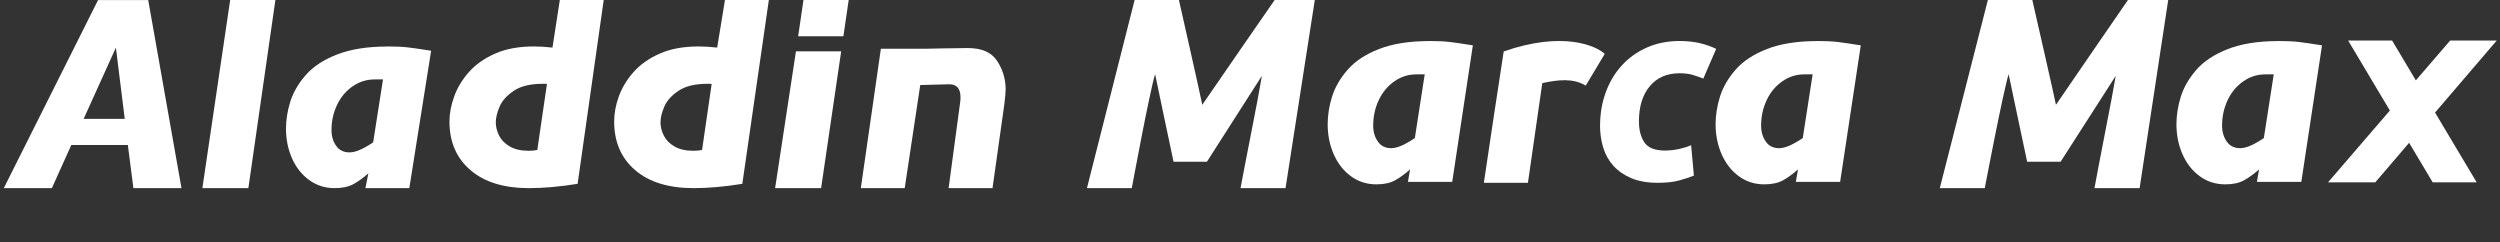
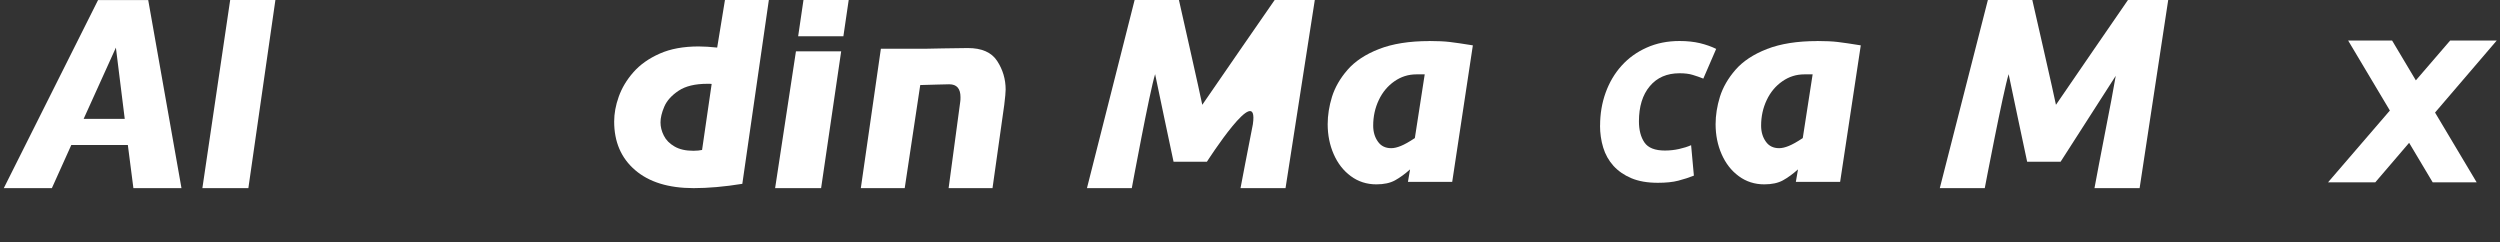
<svg xmlns="http://www.w3.org/2000/svg" width="598" height="58" viewBox="0 0 598 58" fill="none">
  <rect x="0" y="0" width="598" height="58" fill="#333333" stroke="none" />
  <path d="M23.462 3.97861e-06L0.909 45H12.409L17.054 34.687H30.581L31.909 45H43.409L35.453 0.017H23.462V3.97861e-06ZM20.01 28.427L27.723 11.391L29.837 28.427H20.01Z" fill="white" />
  <path d="M48.409 45H59.409L65.876 3.27826e-07H55.058L48.409 45Z" fill="white" />
-   <path d="M92.688 11.127C87.931 11.127 83.934 11.758 80.697 13.003C77.46 14.249 74.95 15.893 73.166 17.918C71.382 19.944 70.16 22.069 69.45 24.278C68.756 26.503 68.409 28.678 68.409 30.787C68.409 33.327 68.888 35.702 69.846 37.86C70.804 40.019 72.158 41.762 73.942 43.057C75.709 44.352 77.757 45 80.053 45C81.87 45 83.356 44.684 84.513 44.054C85.669 43.423 86.874 42.559 88.113 41.463L87.409 45H97.909L103.126 12.14C100.731 11.758 98.898 11.492 97.626 11.343C96.355 11.193 94.703 11.11 92.688 11.11V11.127ZM89.236 34.074C87.898 34.954 86.792 35.569 85.916 35.917C85.058 36.266 84.281 36.449 83.604 36.449C82.217 36.449 81.143 35.934 80.416 34.888C79.673 33.858 79.293 32.596 79.293 31.119C79.293 28.96 79.739 26.934 80.631 25.075C81.523 23.198 82.778 21.737 84.364 20.641C85.949 19.546 87.7 18.997 89.632 18.997H91.614L89.253 34.074H89.236Z" fill="white" />
-   <path d="M132.121 11.376C130.536 11.21 129.082 11.11 127.744 11.11C124.111 11.11 121.006 11.675 118.429 12.821C115.836 13.966 113.739 15.444 112.136 17.271C110.518 19.097 109.362 21.056 108.619 23.132C107.875 25.208 107.512 27.2 107.512 29.076C107.512 33.941 109.18 37.81 112.516 40.683C115.853 43.555 120.527 45 126.522 45C129.974 45 133.872 44.668 138.166 43.971L144.409 0H133.909L132.154 11.376H132.121ZM128.554 35.868C128.009 35.984 127.315 36.067 126.473 36.067C124.639 36.067 123.136 35.735 121.947 35.037C120.758 34.357 119.899 33.477 119.387 32.431C118.859 31.384 118.594 30.338 118.594 29.276C118.594 28.213 118.892 26.918 119.503 25.506C120.114 24.078 121.253 22.817 122.922 21.704C124.59 20.591 126.902 20.044 129.809 20.044C130.255 20.044 130.602 20.044 130.833 20.077L128.521 35.884H128.537L128.554 35.868Z" fill="white" />
  <path d="M171.502 11.376C169.916 11.21 168.463 11.11 167.125 11.11C163.491 11.11 160.386 11.675 157.81 12.821C155.217 13.966 153.119 15.444 151.517 17.271C149.899 19.097 148.742 21.056 147.999 23.132C147.256 25.208 146.909 27.2 146.909 29.076C146.909 33.941 148.577 37.81 151.914 40.683C155.25 43.555 159.907 45 165.919 45C169.371 45 173.269 44.668 177.563 43.971L183.909 0H173.409L171.551 11.376H171.502ZM167.951 35.868C167.389 35.984 166.712 36.067 165.87 36.067C164.036 36.067 162.534 35.735 161.344 35.037C160.155 34.357 159.296 33.477 158.784 32.431C158.256 31.384 157.992 30.338 157.992 29.276C157.992 28.213 158.289 26.918 158.9 25.506C159.511 24.078 160.651 22.817 162.319 21.704C163.987 20.591 166.283 20.044 169.206 20.044C169.652 20.044 169.999 20.044 170.23 20.077L167.934 35.884L167.951 35.868Z" fill="white" />
  <path d="M190.92 8.668H201.738L203.01 3.97861e-06H192.192L190.92 8.668Z" fill="white" />
  <path d="M185.409 45H196.409L201.21 12.271H190.391L185.409 45Z" fill="white" />
  <path d="M231.517 11.493C229.32 11.493 221.326 11.659 221.326 11.659H210.706L205.909 45H216.409L220.121 20.343C223.11 20.277 225.951 20.16 227.057 20.16C228.858 20.16 229.75 21.19 229.75 23.249C229.75 23.747 229.733 24.112 229.683 24.378L226.909 45H237.409L240.221 25.059C240.435 23.282 240.551 22.07 240.551 21.422C240.551 18.932 239.874 16.657 238.52 14.581C237.165 12.506 234.82 11.493 231.5 11.493H231.517Z" fill="white" />
-   <path d="M282 0C282.005 0.02 287.287 23.373 287.584 25.071C288.741 23.325 304.899 0 304.899 0H314.5L307.5 45H296.733C296.733 45 298.692 34.693 299.679 29.762C300.44 25.944 301.169 22.039 301.847 18.135C301.249 19.073 288.747 38.603 288.69 38.691H280.715C280.702 38.633 276.493 18.786 276.303 17.741C274.995 21.878 270.727 45 270.727 45H260L271.4 0H282Z" fill="white" />
+   <path d="M282 0C282.005 0.02 287.287 23.373 287.584 25.071C288.741 23.325 304.899 0 304.899 0H314.5L307.5 45H296.733C296.733 45 298.692 34.693 299.679 29.762C301.249 19.073 288.747 38.603 288.69 38.691H280.715C280.702 38.633 276.493 18.786 276.303 17.741C274.995 21.878 270.727 45 270.727 45H260L271.4 0H282Z" fill="white" />
  <path d="M486.129 0C486.129 0 491.485 23.373 491.783 25.071C492.944 23.325 509.008 0 509.008 0H518.636L511.796 45H501C501.006 44.97 502.923 34.685 503.911 29.762C504.674 25.944 505.406 22.039 506.086 18.135C505.487 19.072 492.952 38.599 492.893 38.691H484.895C484.882 38.634 480.66 18.786 480.47 17.741C479.159 21.873 474.766 44.953 474.757 45H464L475.5 0H486.129Z" fill="white" />
  <path fill-rule="evenodd" clip-rule="evenodd" d="M341.865 9.808C343.881 9.808 345.534 9.892 346.806 10.043C348.078 10.194 349.911 10.462 352.307 10.849L347.367 43.508H336.777L337.29 40.518C336.051 41.626 334.844 42.5 333.688 43.139C332.531 43.777 331.044 44.097 329.227 44.097C326.93 44.097 324.881 43.441 323.113 42.131C321.329 40.821 319.975 39.056 319.017 36.872C318.059 34.688 317.58 32.286 317.58 29.716C317.58 27.582 317.926 25.381 318.62 23.13C319.33 20.896 320.553 18.746 322.337 16.696C324.121 14.647 326.633 12.984 329.871 11.724C333.109 10.464 337.107 9.825 341.865 9.825V9.808ZM338.809 17.787C336.876 17.787 335.125 18.343 333.539 19.451C331.953 20.56 330.697 22.038 329.805 23.936C328.913 25.818 328.467 27.868 328.467 30.052C328.467 31.547 328.847 32.824 329.591 33.865C330.318 34.923 331.392 35.444 332.779 35.444C333.457 35.444 334.233 35.26 335.092 34.907C335.967 34.554 337.074 33.932 338.412 33.042H338.43L340.792 17.787H338.809Z" fill="white" />
  <path fill-rule="evenodd" clip-rule="evenodd" d="M434.656 9.808C436.672 9.808 438.325 9.892 439.597 10.043C440.869 10.194 442.702 10.462 445.098 10.849L440.158 43.508H429.568L430.081 40.518C428.842 41.626 427.635 42.5 426.479 43.139C425.322 43.777 423.835 44.097 422.018 44.097C419.721 44.097 417.672 43.441 415.904 42.131C414.12 40.821 412.766 39.056 411.808 36.872C410.85 34.688 410.371 32.286 410.371 29.716C410.371 27.582 410.717 25.381 411.411 23.13C412.121 20.896 413.344 18.746 415.128 16.696C416.912 14.647 419.424 12.984 422.662 11.724C425.9 10.464 429.898 9.825 434.656 9.825V9.808ZM431.6 17.787C429.667 17.787 427.916 18.343 426.33 19.451C424.744 20.56 423.488 22.038 422.596 23.936C421.704 25.818 421.258 27.868 421.258 30.052C421.258 31.547 421.638 32.824 422.382 33.865C423.109 34.923 424.183 35.444 425.57 35.444C426.248 35.444 427.024 35.26 427.883 34.907C428.758 34.554 429.865 33.932 431.203 33.042H431.22L433.583 17.787H431.6Z" fill="white" />
-   <path fill-rule="evenodd" clip-rule="evenodd" d="M544.956 9.808C546.977 9.808 548.634 9.892 549.91 10.043C551.186 10.194 553.025 10.462 555.427 10.849L550.473 43.508H539.854L540.367 40.518C539.125 41.626 537.915 42.5 536.755 43.139C535.595 43.777 534.104 44.097 532.282 44.097C529.979 44.097 527.924 43.441 526.151 42.131C524.362 40.821 523.004 39.056 522.043 36.872C521.082 34.688 520.603 32.286 520.603 29.716C520.603 27.582 520.95 25.381 521.646 23.13C522.358 20.896 523.584 18.746 525.373 16.696C527.162 14.647 529.681 12.984 532.929 11.724C536.176 10.464 540.185 9.825 544.956 9.825V9.808ZM541.892 17.787C539.953 17.787 538.197 18.343 536.606 19.451C535.016 20.56 533.756 22.038 532.861 23.936C531.967 25.818 531.521 27.868 531.521 30.052C531.521 31.547 531.901 32.824 532.646 33.865C533.375 34.923 534.453 35.444 535.845 35.444C536.524 35.444 537.303 35.26 538.164 34.907C539.042 34.554 540.151 33.932 541.493 33.042H541.51L543.879 17.787H541.892Z" fill="white" />
  <path d="M401.753 9.808C403.567 9.808 405.177 9.984 406.612 10.32C408.048 10.672 409.341 11.12 410.509 11.696L407.433 18.803C406.628 18.483 405.791 18.179 404.924 17.923C404.056 17.651 402.999 17.523 401.753 17.523C398.74 17.523 396.357 18.547 394.638 20.611C392.902 22.676 392.034 25.477 392.034 29.03C392.034 31.111 392.476 32.791 393.359 34.088C394.243 35.368 395.869 36.009 398.251 36.009C399.418 36.009 400.538 35.881 401.627 35.641C402.715 35.401 403.678 35.097 404.514 34.728L405.177 42.011C404.057 42.459 402.81 42.86 401.469 43.212C400.128 43.564 398.487 43.724 396.547 43.724C394.054 43.724 391.94 43.355 390.204 42.619C388.469 41.883 387.049 40.891 385.929 39.658C384.809 38.41 383.988 36.953 383.483 35.289C382.979 33.624 382.727 31.863 382.727 30.023L382.742 30.007C382.742 27.238 383.184 24.613 384.067 22.164C384.951 19.715 386.213 17.571 387.869 15.73C389.526 13.89 391.514 12.449 393.881 11.393C396.231 10.336 398.866 9.808 401.753 9.808Z" fill="white" />
-   <path d="M359.688 12.304C373.816 7.381 381.772 10.926 383.852 12.892L379.312 20.468C376.21 18.653 372.76 19.057 368.914 19.88L365.481 43.723H354.943C355.686 38.515 359.077 16.152 359.688 12.304Z" fill="white" />
  <path d="M577.871 19.223L586.078 9.695H597.22L582.463 26.922L592.416 43.611H581.898L576.263 34.161L568.17 43.611H556.869L571.657 26.439L561.673 9.695H572.189L577.871 19.223Z" fill="white" />
</svg>